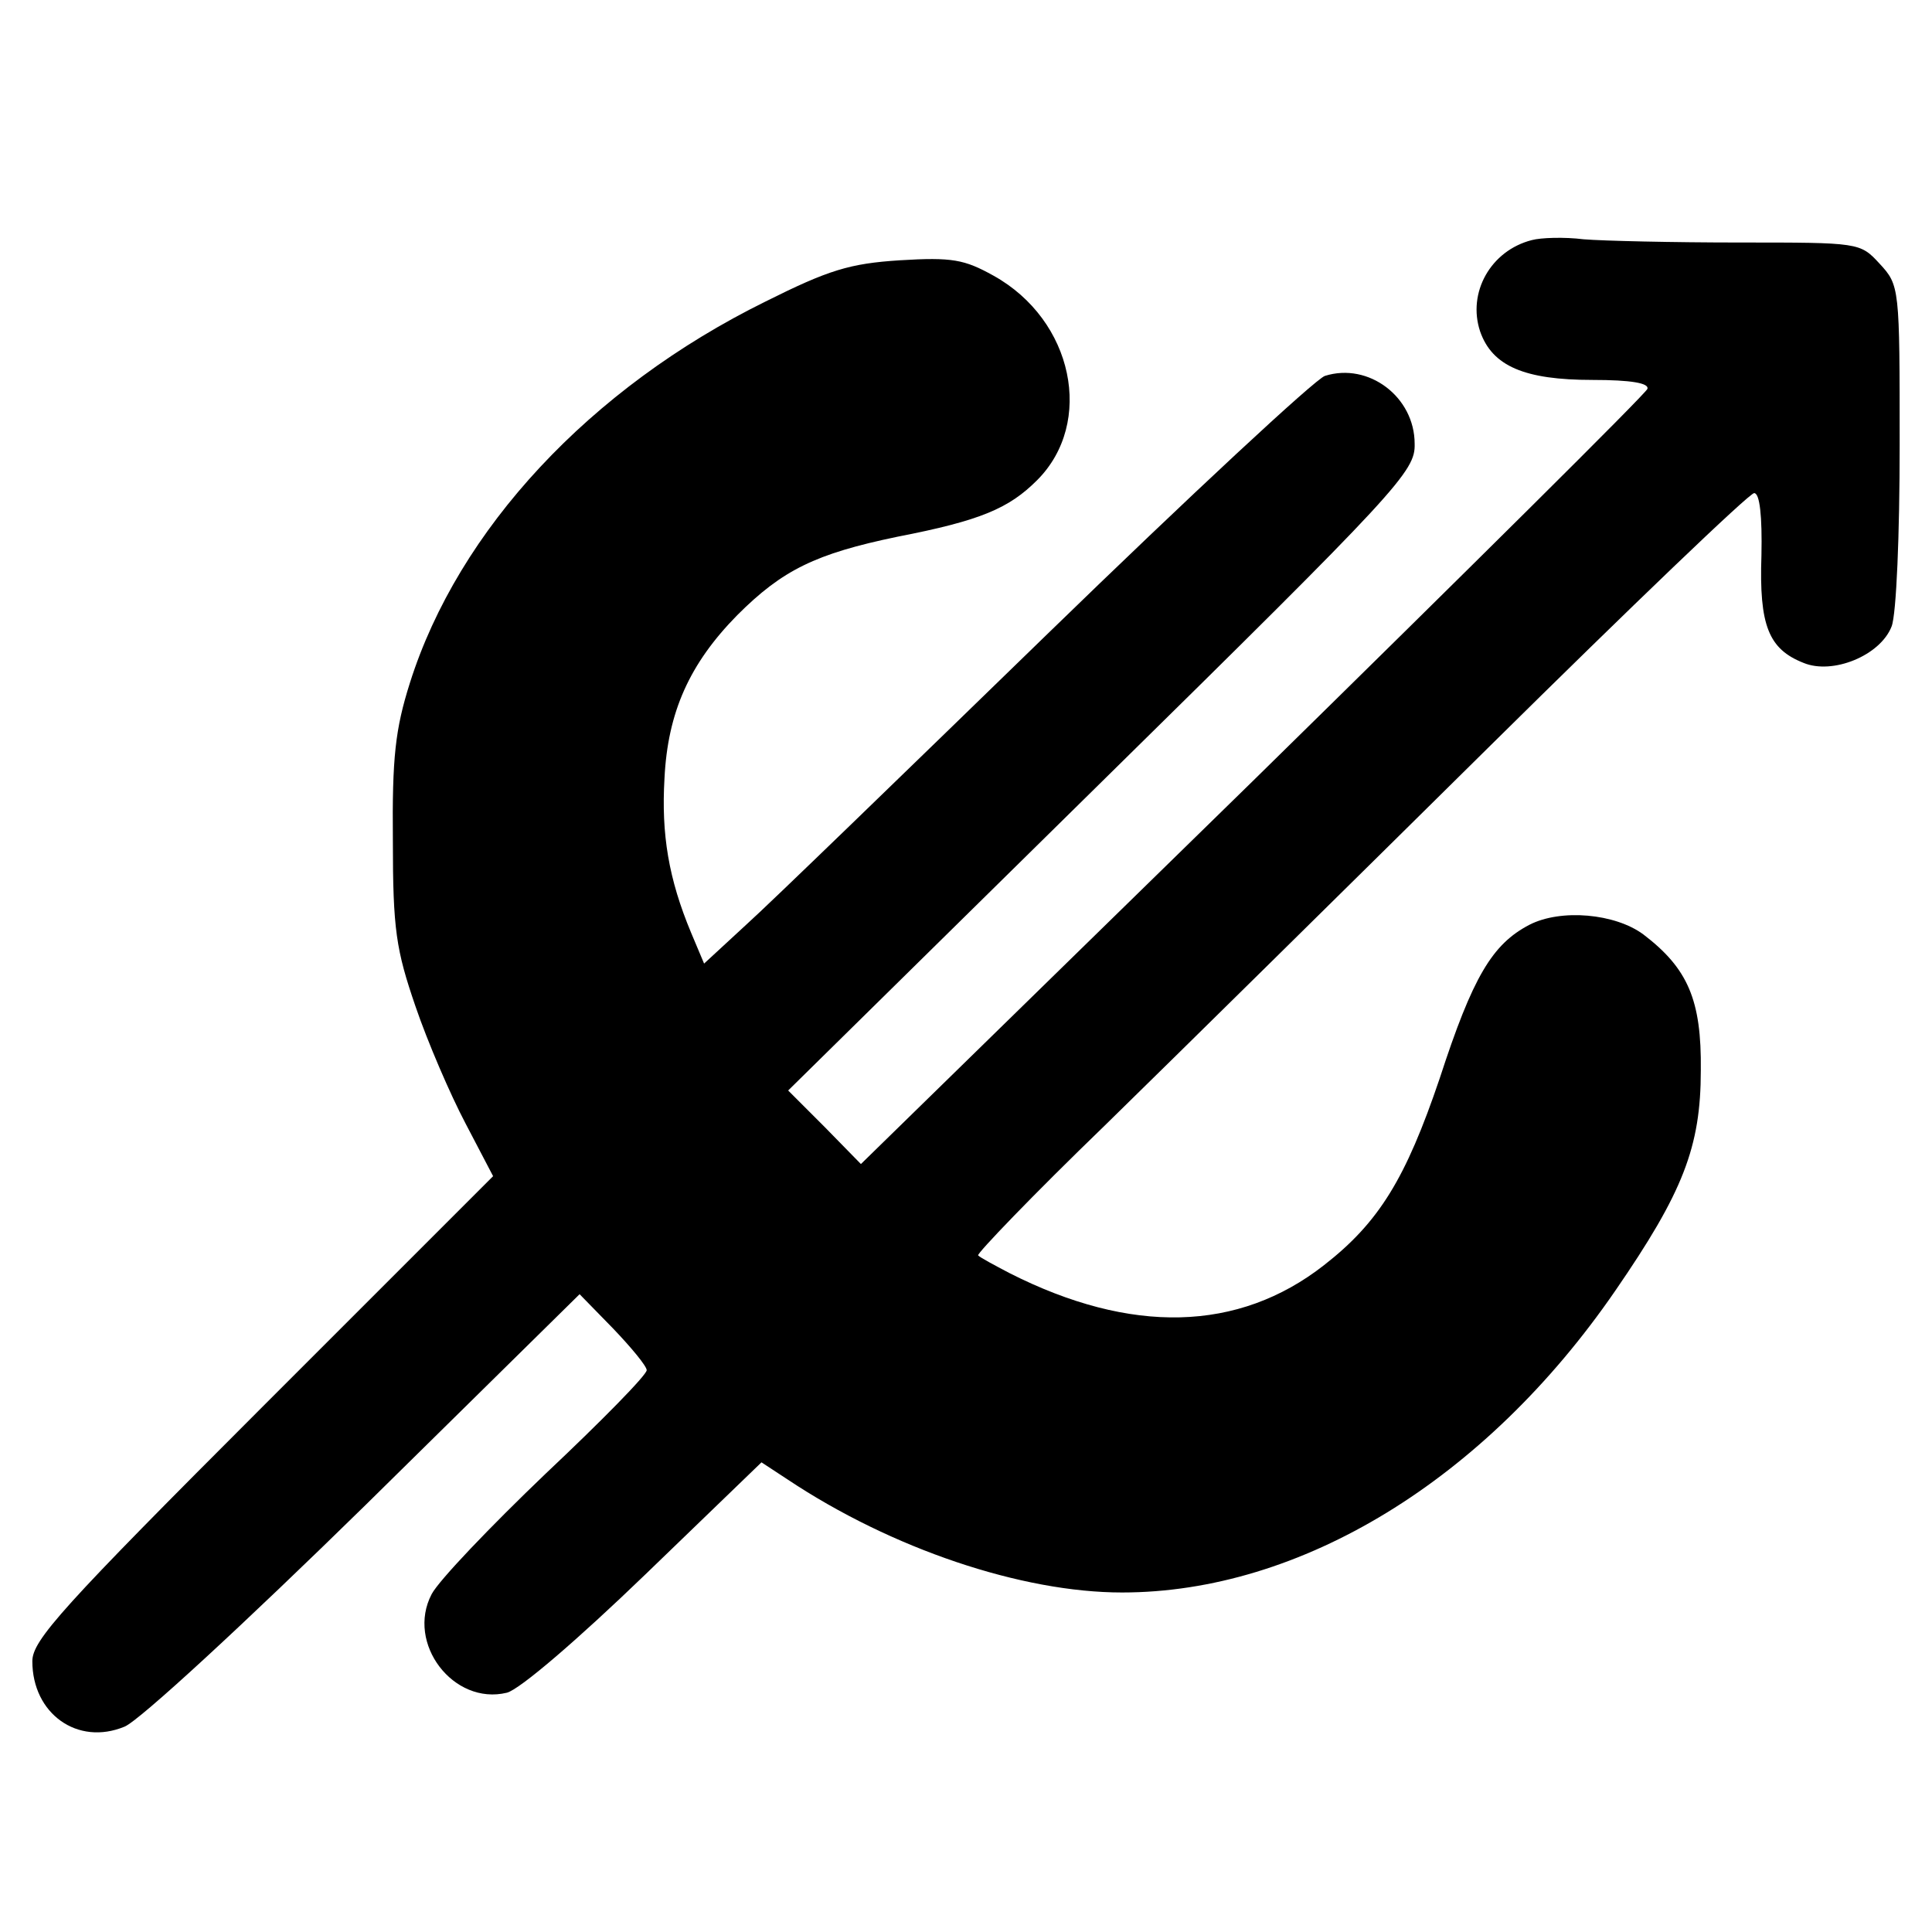
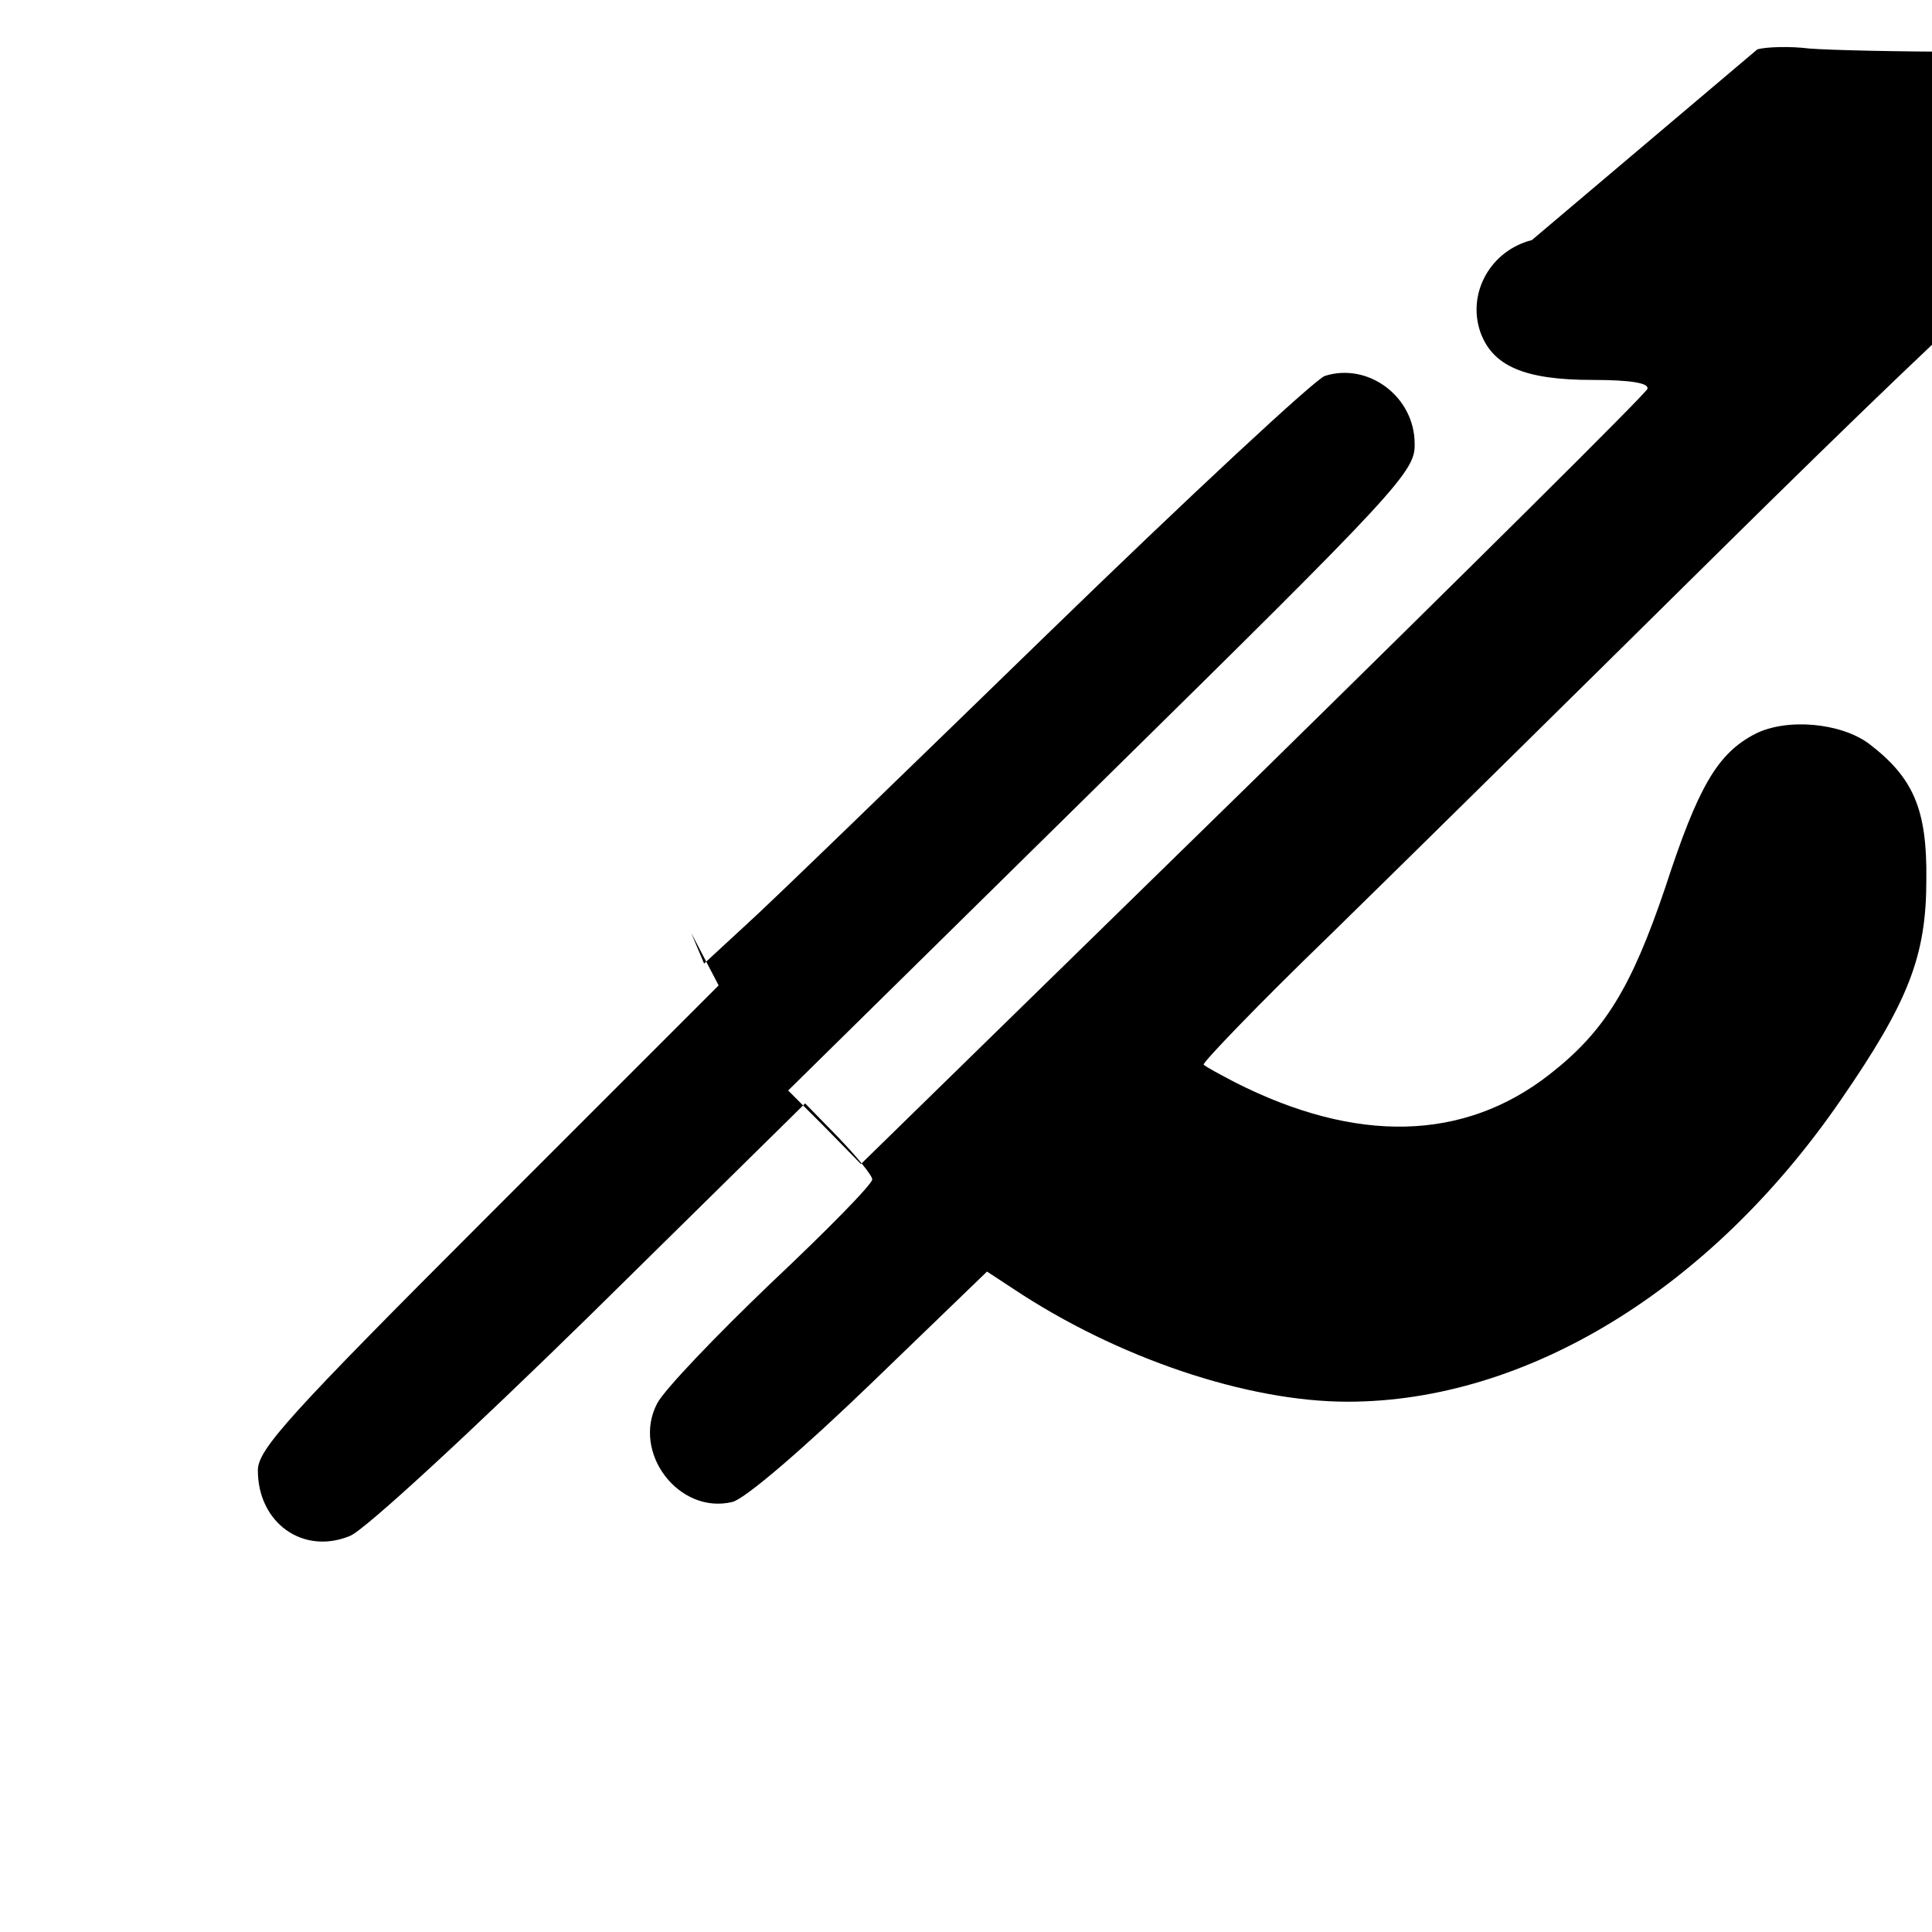
<svg xmlns="http://www.w3.org/2000/svg" version="1.0" width="239pt" height="239pt" viewBox="0 0 239 239" preserveAspectRatio="xMidYMid meet">
  <g transform="translate(0,239) scale(0.1,-0.1)" fill="#000000" stroke="none">
-     <path d="M1895 2093 c-51 -13 -80 -65 -64 -113 15 -43 55 -60 139 -60 48 0 70 -4 68 -11 -2 -6 -222 -224 -488 -485 l-485 -474 -45 46 -45 45 388 382 c368 362 388 384 387 418 0 58 -57 101 -111 84 -12 -4 -167 -148 -343 -319 -177 -172 -344 -334 -373 -360 l-52 -48 -16 38 c-28 67 -37 122 -33 191 4 82 31 142 90 202 56 56 97 76 198 97 103 20 138 35 173 70 71 71 45 198 -54 253 -36 20 -51 23 -116 19 -62 -4 -88 -12 -166 -51 -217 -107 -380 -282 -440 -472 -18 -57 -22 -92 -21 -195 0 -110 4 -135 28 -205 15 -44 43 -109 62 -145 l34 -65 -285 -285 c-248 -248 -285 -289 -285 -315 0 -65 56 -105 114 -81 18 7 150 129 298 274 l265 261 41 -42 c23 -24 42 -47 42 -52 0 -6 -56 -63 -125 -128 -69 -66 -132 -132 -141 -149 -32 -61 27 -138 93 -122 16 4 88 66 171 146 l144 139 32 -21 c129 -86 290 -140 414 -140 221 0 449 139 610 373 84 122 106 178 106 273 1 87 -16 126 -71 168 -35 26 -102 32 -141 12 -46 -24 -70 -64 -111 -190 -42 -124 -75 -178 -143 -231 -106 -83 -239 -86 -389 -10 -19 10 -36 19 -39 22 -2 2 68 75 157 161 88 86 303 298 477 470 173 171 320 312 326 312 7 0 10 -29 9 -77 -3 -87 9 -116 52 -133 36 -15 95 9 109 45 6 15 10 115 10 224 0 196 0 198 -25 225 -24 26 -25 26 -173 26 -82 0 -169 2 -193 4 -24 3 -53 2 -64 -1z" />
+     <path d="M1895 2093 c-51 -13 -80 -65 -64 -113 15 -43 55 -60 139 -60 48 0 70 -4 68 -11 -2 -6 -222 -224 -488 -485 l-485 -474 -45 46 -45 45 388 382 c368 362 388 384 387 418 0 58 -57 101 -111 84 -12 -4 -167 -148 -343 -319 -177 -172 -344 -334 -373 -360 l-52 -48 -16 38 l34 -65 -285 -285 c-248 -248 -285 -289 -285 -315 0 -65 56 -105 114 -81 18 7 150 129 298 274 l265 261 41 -42 c23 -24 42 -47 42 -52 0 -6 -56 -63 -125 -128 -69 -66 -132 -132 -141 -149 -32 -61 27 -138 93 -122 16 4 88 66 171 146 l144 139 32 -21 c129 -86 290 -140 414 -140 221 0 449 139 610 373 84 122 106 178 106 273 1 87 -16 126 -71 168 -35 26 -102 32 -141 12 -46 -24 -70 -64 -111 -190 -42 -124 -75 -178 -143 -231 -106 -83 -239 -86 -389 -10 -19 10 -36 19 -39 22 -2 2 68 75 157 161 88 86 303 298 477 470 173 171 320 312 326 312 7 0 10 -29 9 -77 -3 -87 9 -116 52 -133 36 -15 95 9 109 45 6 15 10 115 10 224 0 196 0 198 -25 225 -24 26 -25 26 -173 26 -82 0 -169 2 -193 4 -24 3 -53 2 -64 -1z" />
  </g>
</svg>